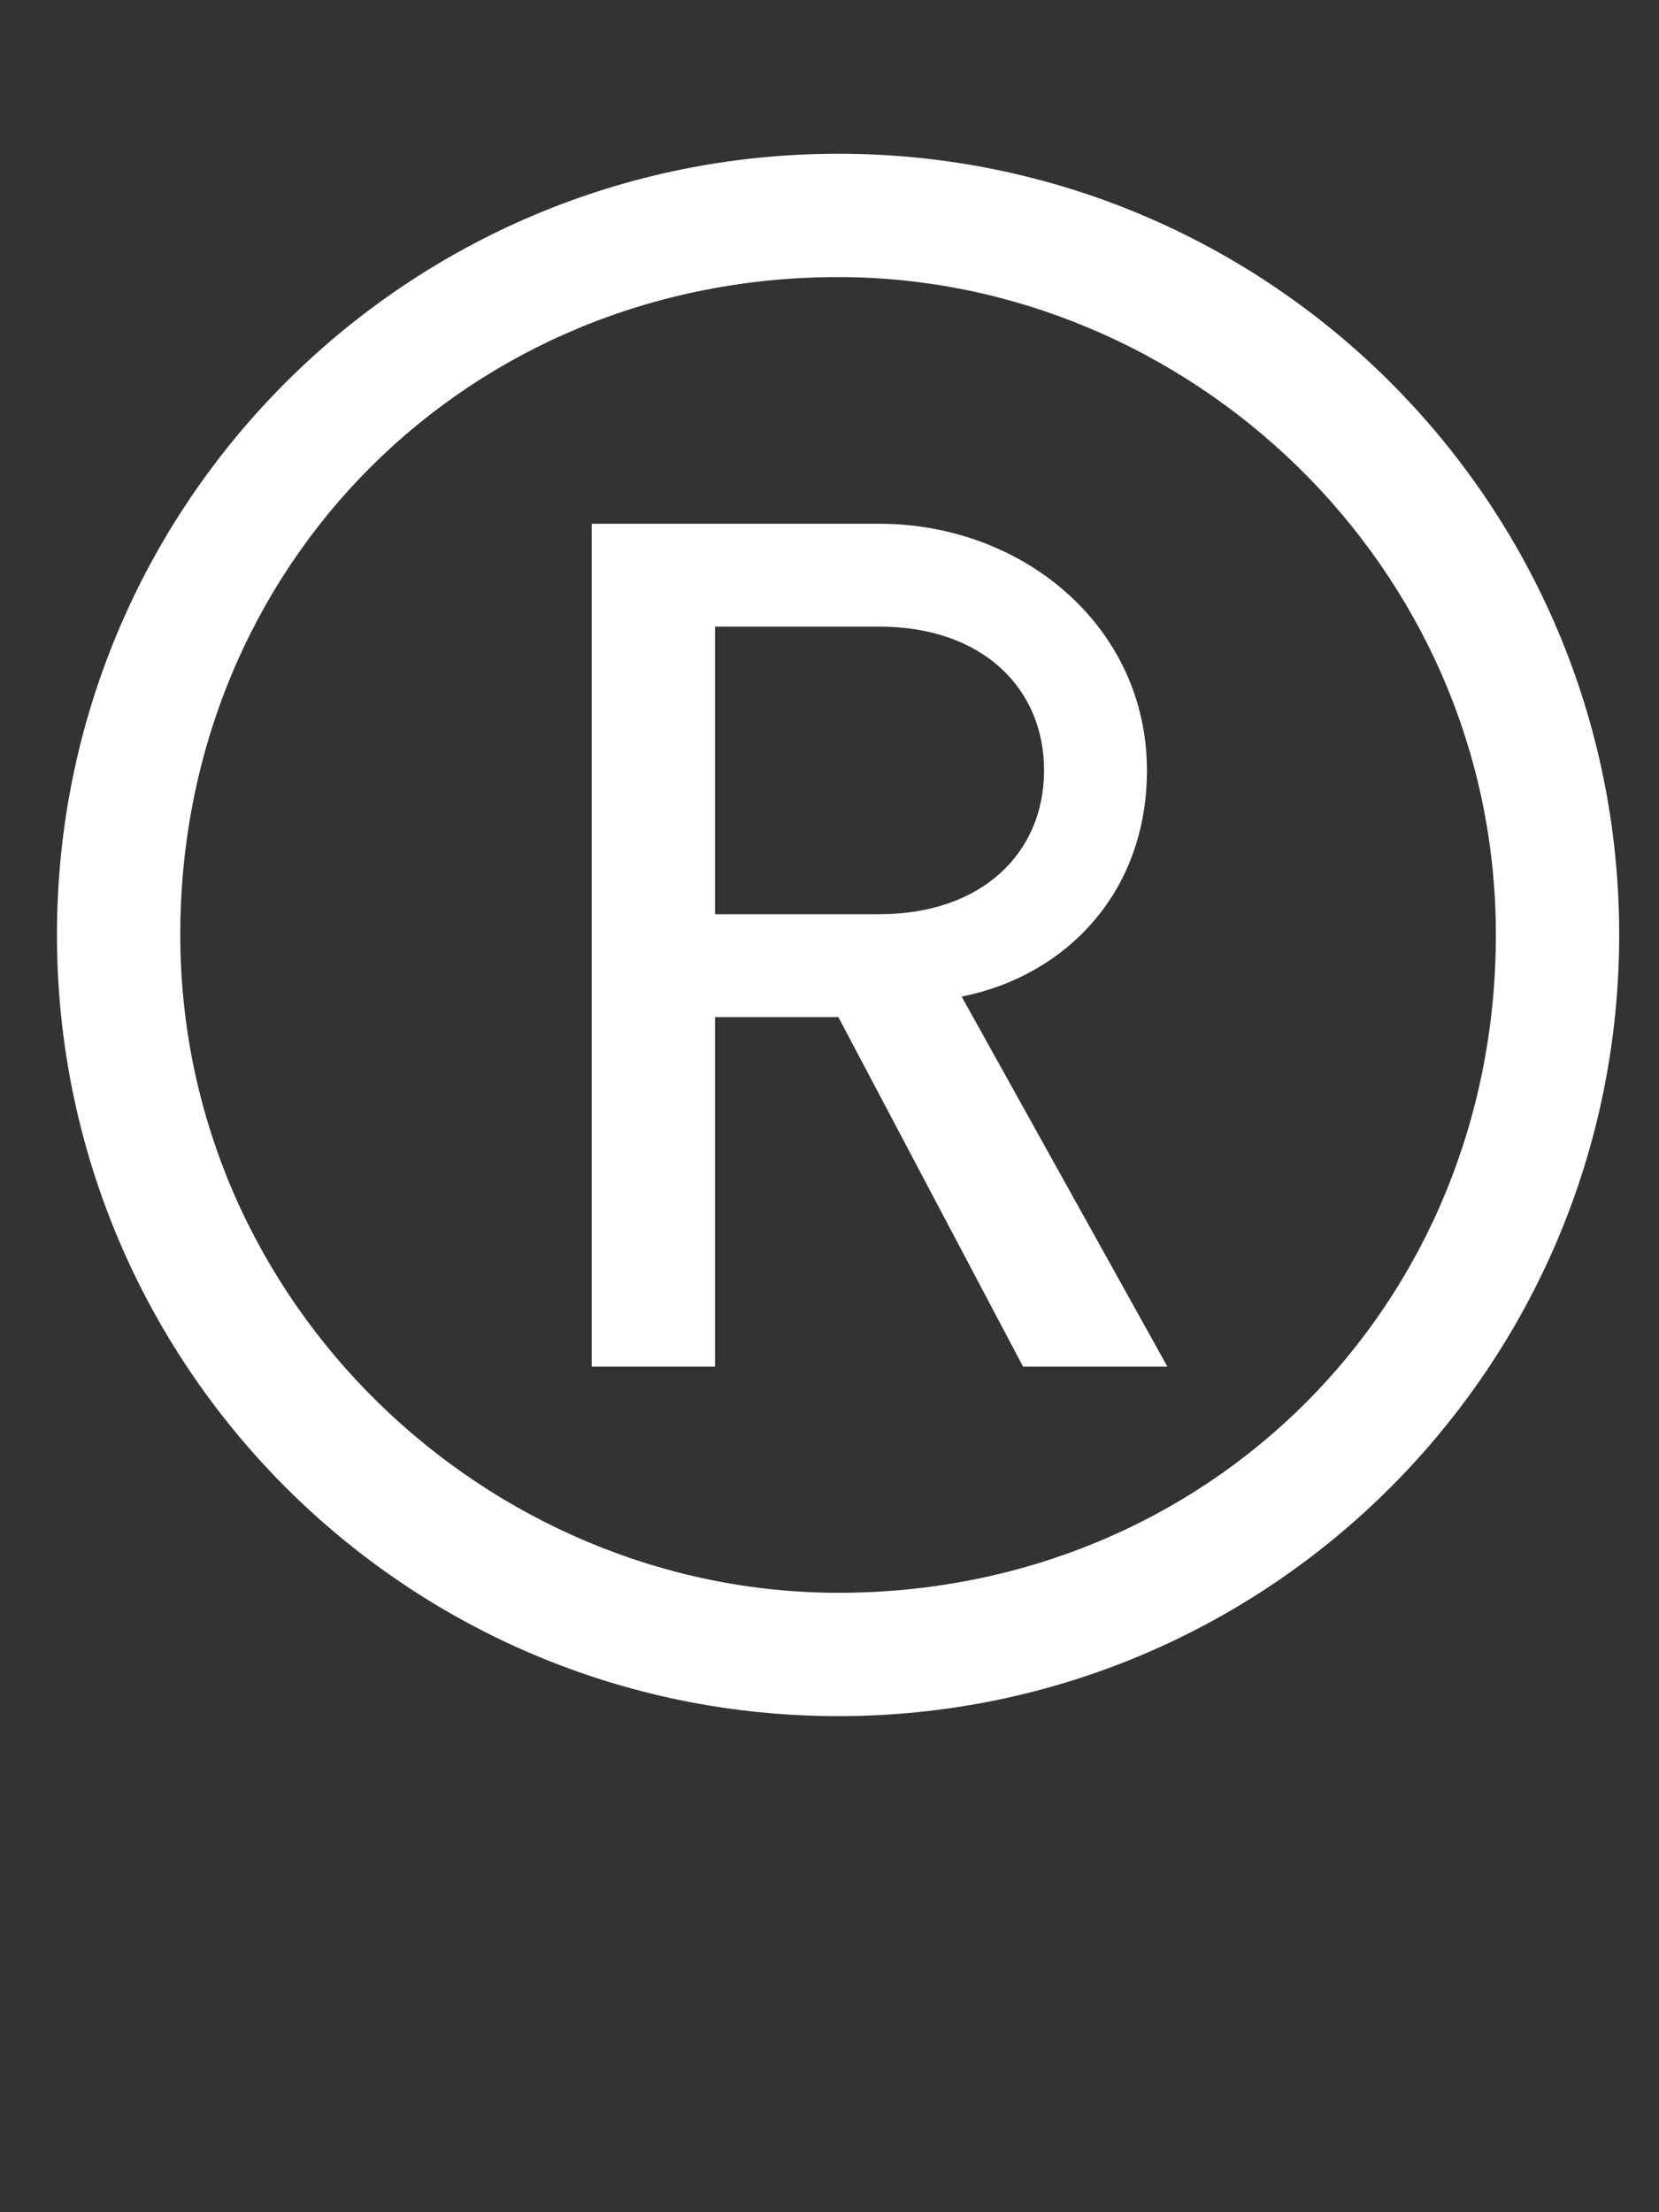
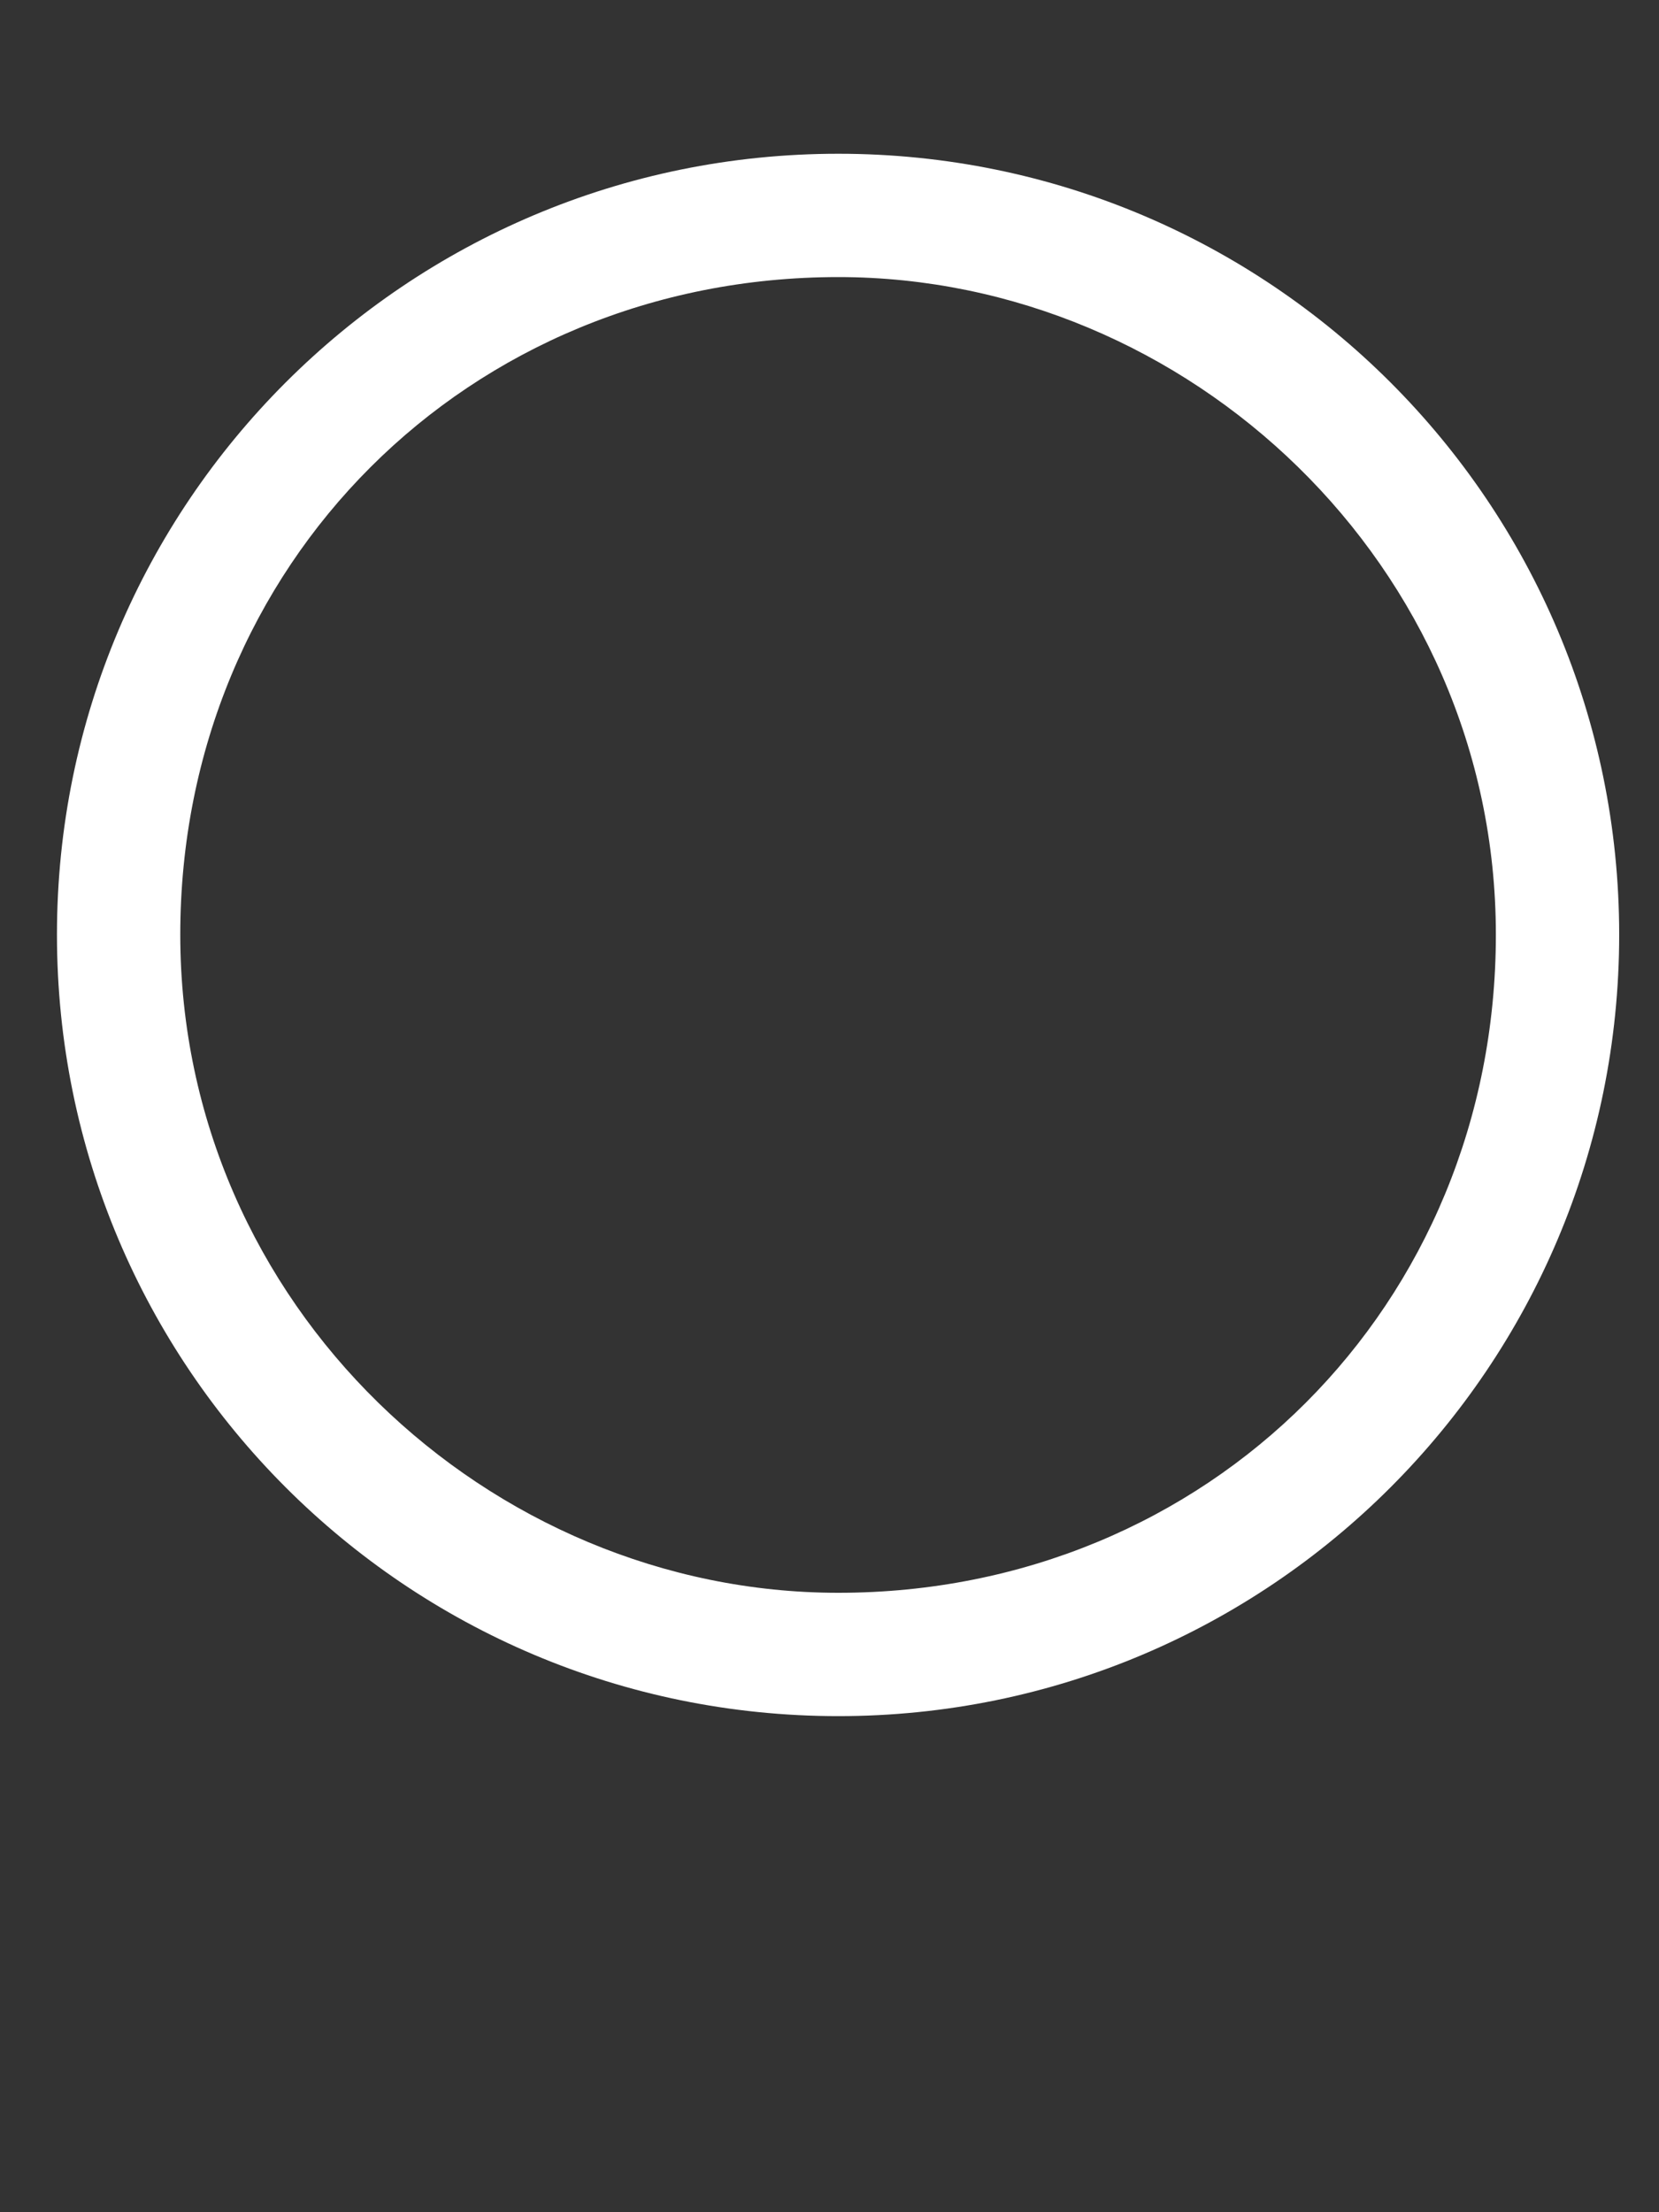
<svg xmlns="http://www.w3.org/2000/svg" width="3" height="4" viewBox="0 0 3 4" fill="none">
  <rect x="0" y="0" width="3" height="4" fill="#333333" stroke="none" />
-   <path d="M1.293 1.653V1.133H1.59C1.776 1.133 1.888 1.244 1.888 1.393C1.888 1.542 1.776 1.653 1.59 1.653H1.293ZM2.074 1.393C2.074 1.133 1.85 0.947 1.59 0.947H1.07V2.471H1.293V1.839H1.516L1.85 2.471H2.111L1.739 1.802C1.925 1.765 2.074 1.616 2.074 1.393Z" fill="white" />
  <path d="M1.516 2.88C0.884 2.88 0.326 2.36 0.326 1.69C0.326 1.021 0.847 0.501 1.516 0.501C2.148 0.501 2.705 1.021 2.705 1.69C2.705 2.36 2.185 2.88 1.516 2.88ZM1.516 0.278C0.735 0.278 0.103 0.91 0.103 1.69C0.103 2.471 0.735 3.103 1.516 3.103C2.296 3.103 2.928 2.471 2.928 1.69C2.928 0.91 2.296 0.278 1.516 0.278Z" fill="white" />
</svg>